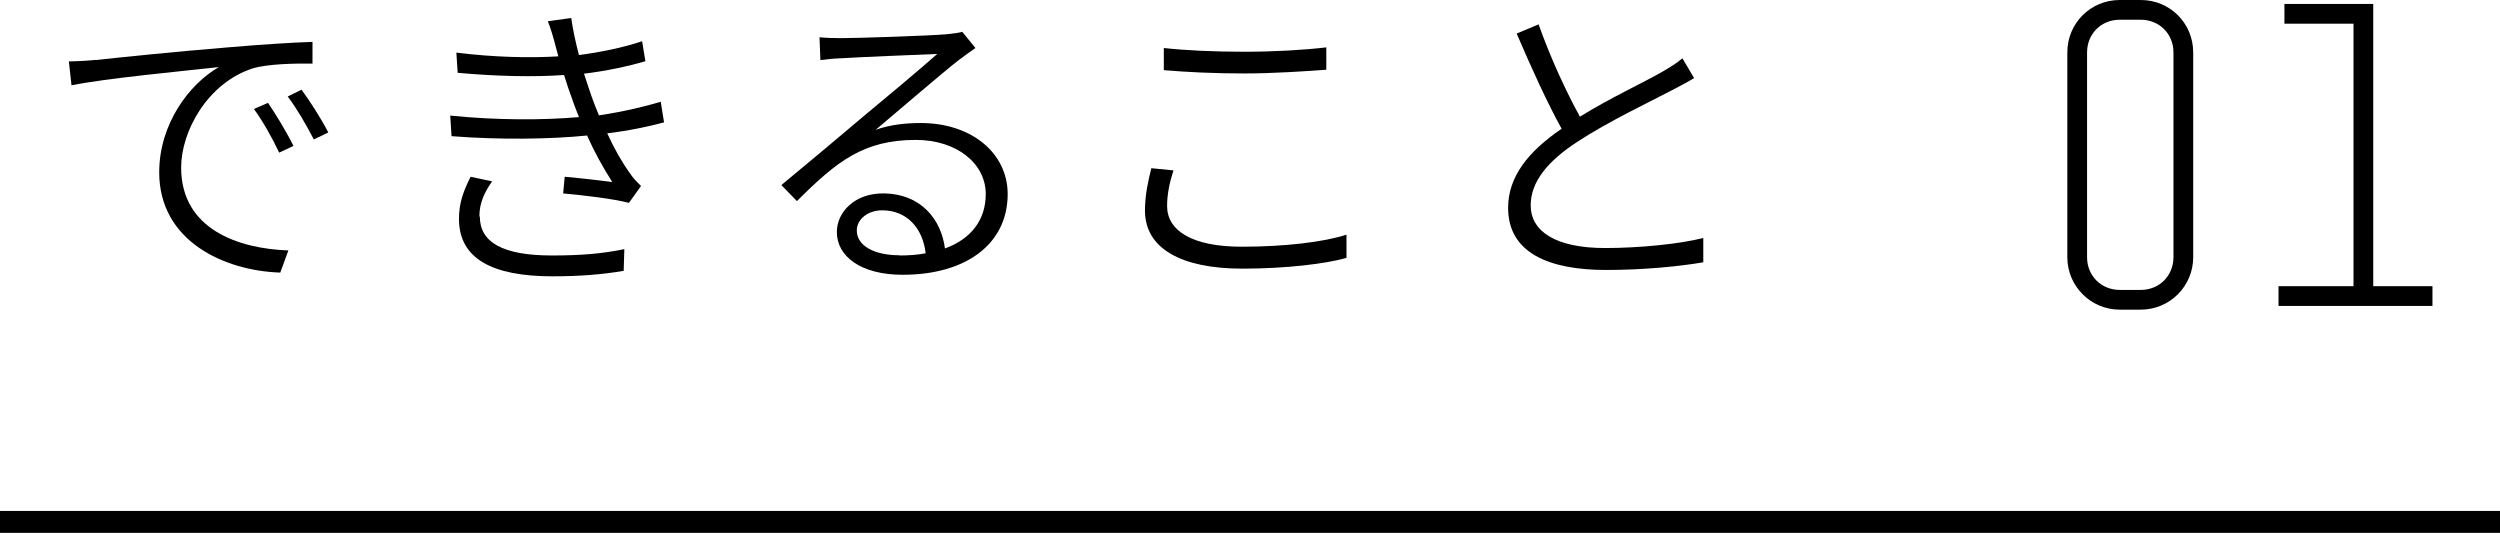
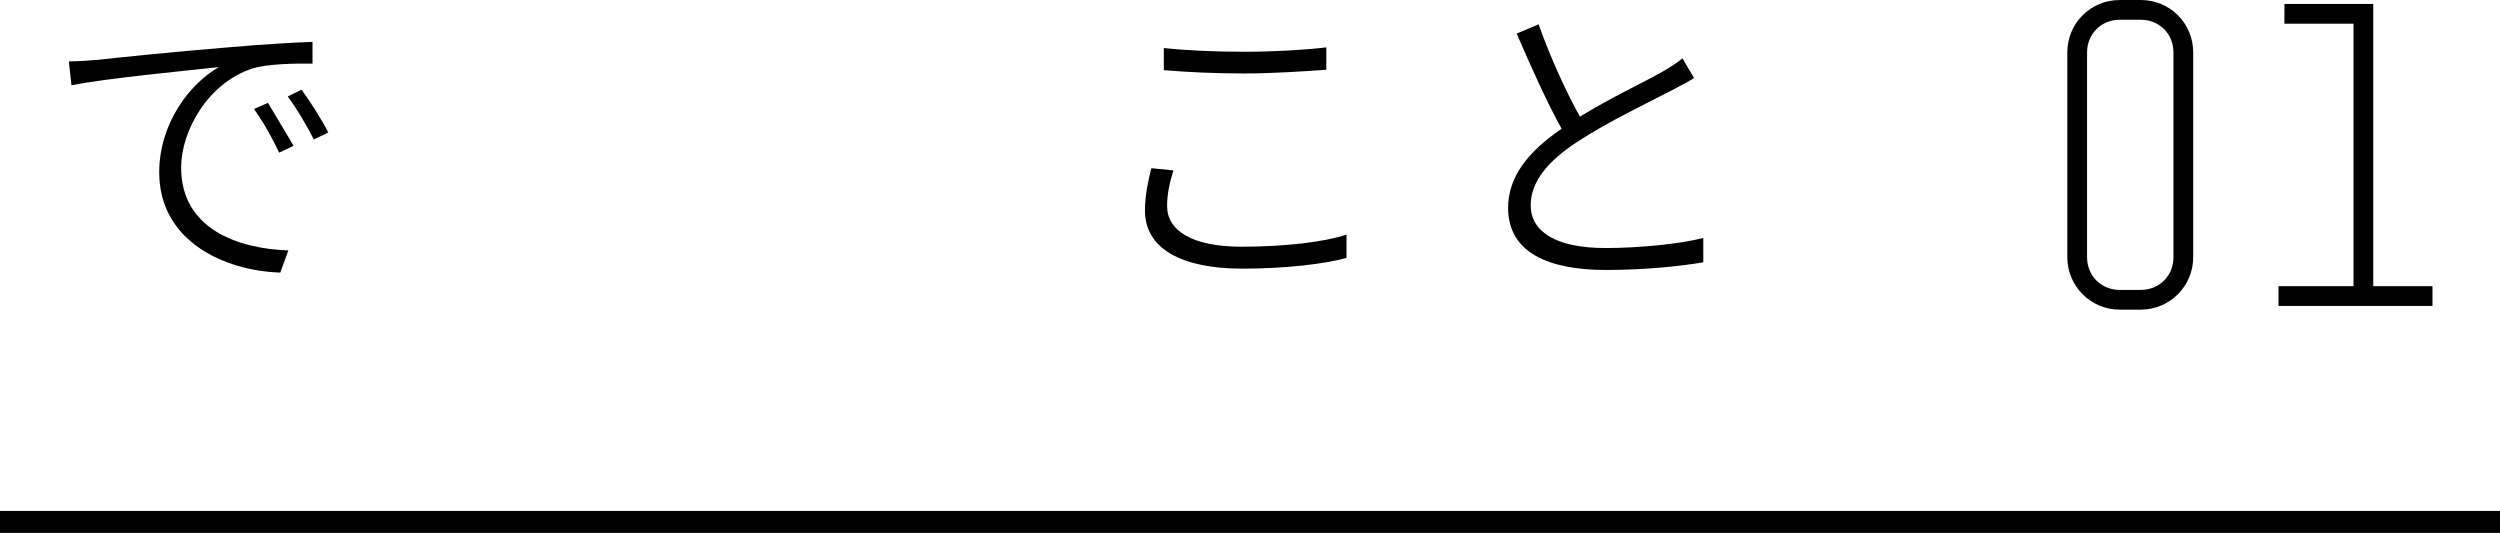
<svg xmlns="http://www.w3.org/2000/svg" id="_レイヤー_2" data-name="レイヤー 2" viewBox="0 0 114 24.3">
  <defs>
    <style>
      .cls-1 {
        fill: none;
        stroke: #000;
        stroke-miterlimit: 10;
      }
    </style>
  </defs>
  <g id="other">
    <g>
      <path d="M100.01,2.39v9.34c0,1.31-1.06,2.39-2.39,2.39h-.96c-1.33,0-2.39-1.08-2.39-2.39V2.39c0-1.33,1.06-2.39,2.39-2.39h.96c1.33,0,2.39,1.06,2.39,2.39ZM95.17,2.39v9.34c0,.85.65,1.49,1.49,1.49h.96c.85,0,1.49-.65,1.49-1.49V2.39c0-.85-.65-1.49-1.49-1.49h-.96c-.85,0-1.49.65-1.49,1.49Z" />
      <path d="M110.92,13.95h-7.02v-.9h3.42V1.08h-3.15V.18h4.05v12.87h2.7v.9Z" />
    </g>
    <g>
-       <path d="M4.36,2.74c.87-.1,3.57-.38,6.15-.59,1.54-.13,2.82-.21,3.74-.24v.99c-.8-.01-2.03.01-2.73.22-2.06.67-3.26,2.87-3.26,4.52,0,2.82,2.62,3.7,4.89,3.78l-.37,1.01c-2.54-.08-5.52-1.43-5.52-4.57,0-2.21,1.37-4.03,2.72-4.8-1.54.17-5.22.52-6.72.83l-.12-1.09c.53-.01.97-.04,1.23-.07ZM13.39,6.65l-.66.31c-.31-.66-.73-1.41-1.15-1.99l.64-.28c.32.46.85,1.33,1.16,1.96ZM14.97,6.04l-.66.32c-.34-.66-.76-1.39-1.19-1.96l.63-.31c.34.46.9,1.32,1.22,1.95Z" />
-       <path d="M24.98.97l1.07-.15c.07.53.2,1.12.35,1.69.99-.13,2.02-.34,2.88-.63l.15.91c-.8.24-1.81.45-2.8.57.11.36.24.71.34,1.02.1.28.21.57.34.88,1.15-.17,2.16-.42,2.82-.62l.15.94c-.67.18-1.58.38-2.59.5.29.64.64,1.27,1.04,1.83.14.21.31.39.5.57l-.55.77c-.79-.2-2.05-.34-3-.43l.07-.76c.78.07,1.72.18,2.17.24-.43-.67-.83-1.4-1.15-2.12-1.69.17-4.01.2-6.18.03l-.06-.94c2.12.22,4.27.21,5.87.07-.1-.27-.21-.52-.29-.77-.15-.41-.28-.78-.39-1.15-1.36.1-3.1.06-4.85-.1l-.06-.92c1.7.21,3.32.25,4.65.17-.04-.15-.08-.31-.12-.45-.1-.39-.22-.81-.37-1.18ZM21.88,9.87c0,1.18,1.04,1.78,3.29,1.78,1.3,0,2.3-.08,3.3-.29l-.03.99c-.98.17-2.04.25-3.25.25-2.75,0-4.24-.81-4.26-2.58-.01-.78.22-1.34.53-1.96l.98.21c-.34.49-.58.97-.58,1.6Z" />
-       <path d="M38.33,1.74c.73,0,4.12-.11,4.85-.18.39-.04.56-.07.7-.11l.6.74c-.24.17-.5.35-.76.55-.69.53-2.67,2.24-3.79,3.18.67-.24,1.39-.31,2.06-.31,2.31,0,3.96,1.37,3.96,3.24,0,2.27-1.89,3.68-4.79,3.68-1.89,0-3-.83-3-1.95,0-.92.83-1.76,2.09-1.76,1.75,0,2.67,1.19,2.84,2.51,1.18-.43,1.86-1.29,1.86-2.48,0-1.4-1.33-2.47-3.19-2.47-2.37,0-3.6.97-5.42,2.79l-.71-.73c1.19-.98,3.01-2.51,3.81-3.19.78-.64,2.59-2.16,3.3-2.79-.74.03-3.7.15-4.43.2-.31.01-.6.04-.9.08l-.04-1.04c.31.03.69.04.95.04ZM41.02,11.65c.42,0,.83-.03,1.19-.1-.13-1.15-.86-1.96-1.98-1.96-.66,0-1.16.41-1.16.92,0,.7.8,1.13,1.95,1.13Z" />
+       <path d="M4.36,2.74c.87-.1,3.57-.38,6.15-.59,1.54-.13,2.82-.21,3.74-.24v.99c-.8-.01-2.03.01-2.73.22-2.06.67-3.26,2.87-3.26,4.52,0,2.82,2.62,3.7,4.89,3.78l-.37,1.01c-2.54-.08-5.52-1.43-5.52-4.57,0-2.21,1.37-4.03,2.72-4.8-1.54.17-5.22.52-6.72.83l-.12-1.09c.53-.01.97-.04,1.23-.07ZM13.39,6.65l-.66.31c-.31-.66-.73-1.41-1.15-1.99l.64-.28ZM14.97,6.04l-.66.32c-.34-.66-.76-1.39-1.19-1.96l.63-.31c.34.46.9,1.32,1.22,1.95Z" />
      <path d="M53.22,9.4c0,1.11,1.13,1.85,3.4,1.85,1.95,0,3.75-.21,4.78-.55v1.06c-.95.27-2.75.49-4.75.49-2.77,0-4.44-.91-4.44-2.65,0-.71.15-1.36.29-1.93l1.01.1c-.18.56-.29,1.09-.29,1.62ZM56.75,2.36c1.34,0,2.72-.08,3.73-.2v1.02c-.95.07-2.44.17-3.73.17-1.4,0-2.59-.06-3.68-.15v-1.01c1.01.11,2.28.17,3.68.17Z" />
      <path d="M72.06,5.31c1.34-.83,2.93-1.57,3.71-2.02.38-.22.66-.39.95-.63l.53.9c-.29.18-.62.35-1.02.56-.95.5-2.93,1.44-4.31,2.35-1.33.87-2.12,1.81-2.12,2.89,0,1.19,1.13,1.95,3.4,1.95,1.53,0,3.4-.18,4.47-.46v1.11c-1.04.18-2.69.35-4.43.35-2.61,0-4.47-.78-4.47-2.83,0-1.41.9-2.56,2.44-3.61-.64-1.15-1.39-2.8-2.05-4.34l1-.42c.55,1.55,1.27,3.1,1.89,4.22Z" />
    </g>
    <line class="cls-1" x1="0" y1="23.8" x2="114" y2="23.8" />
  </g>
</svg>